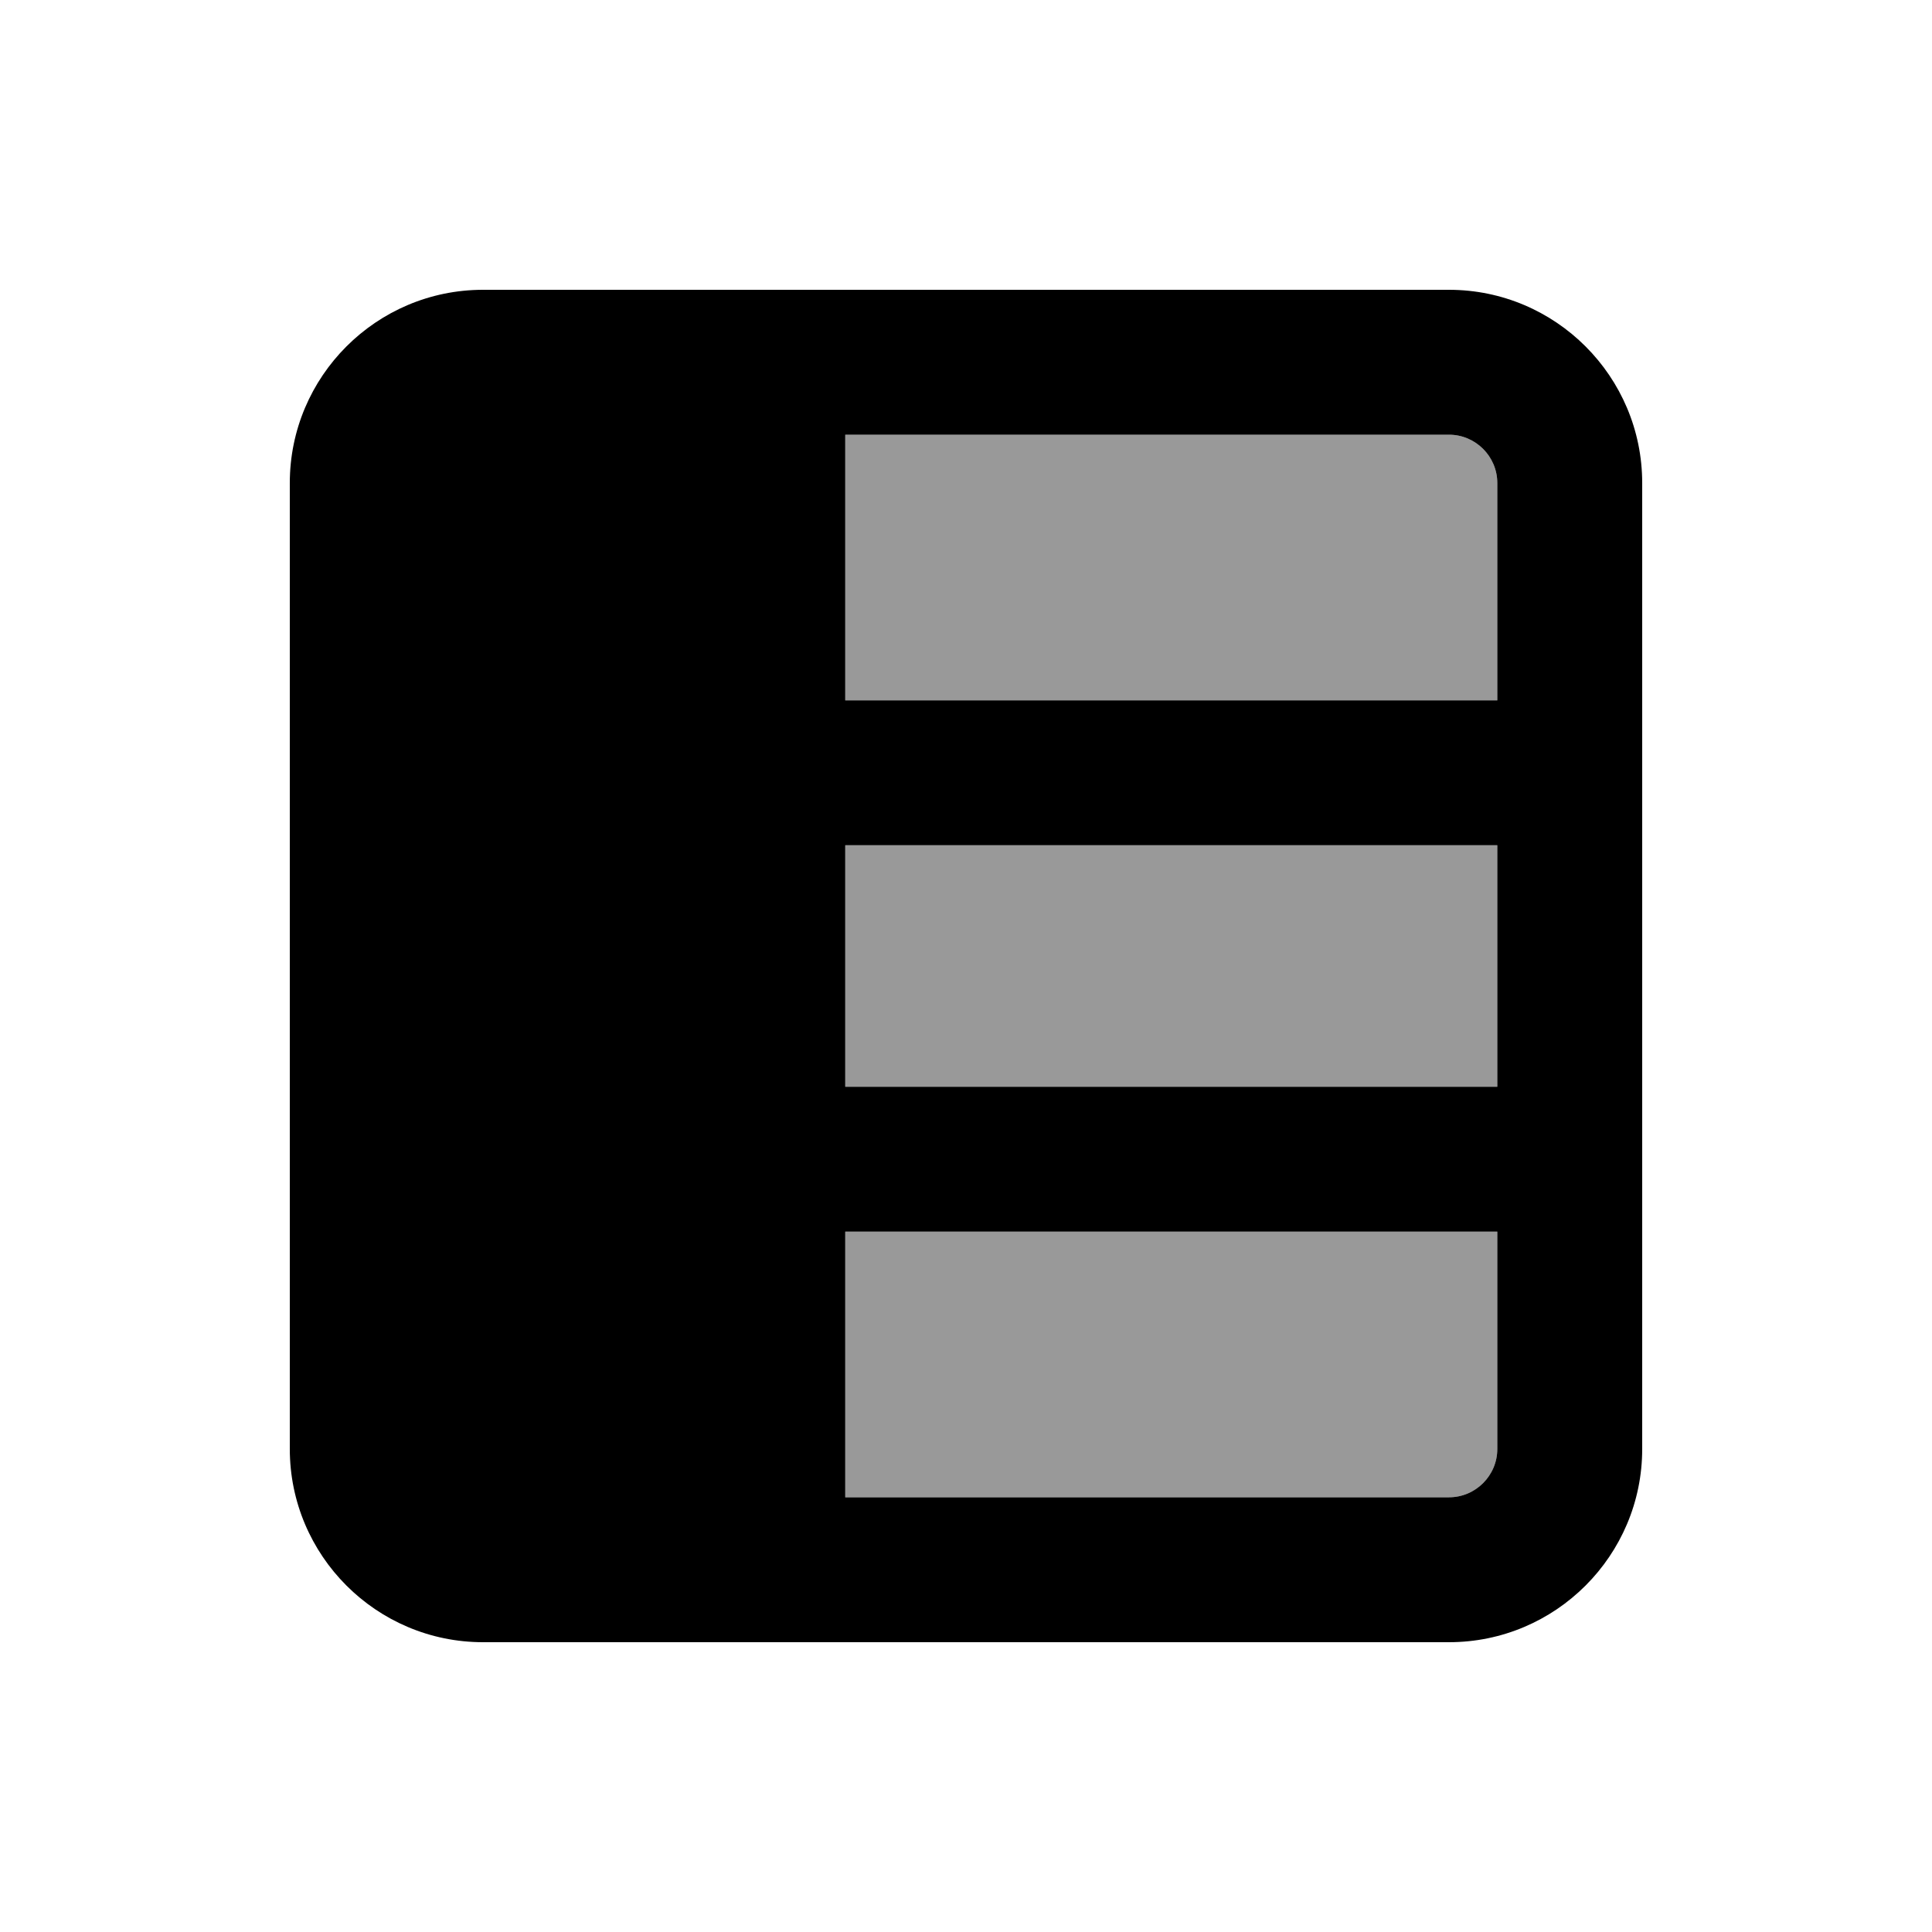
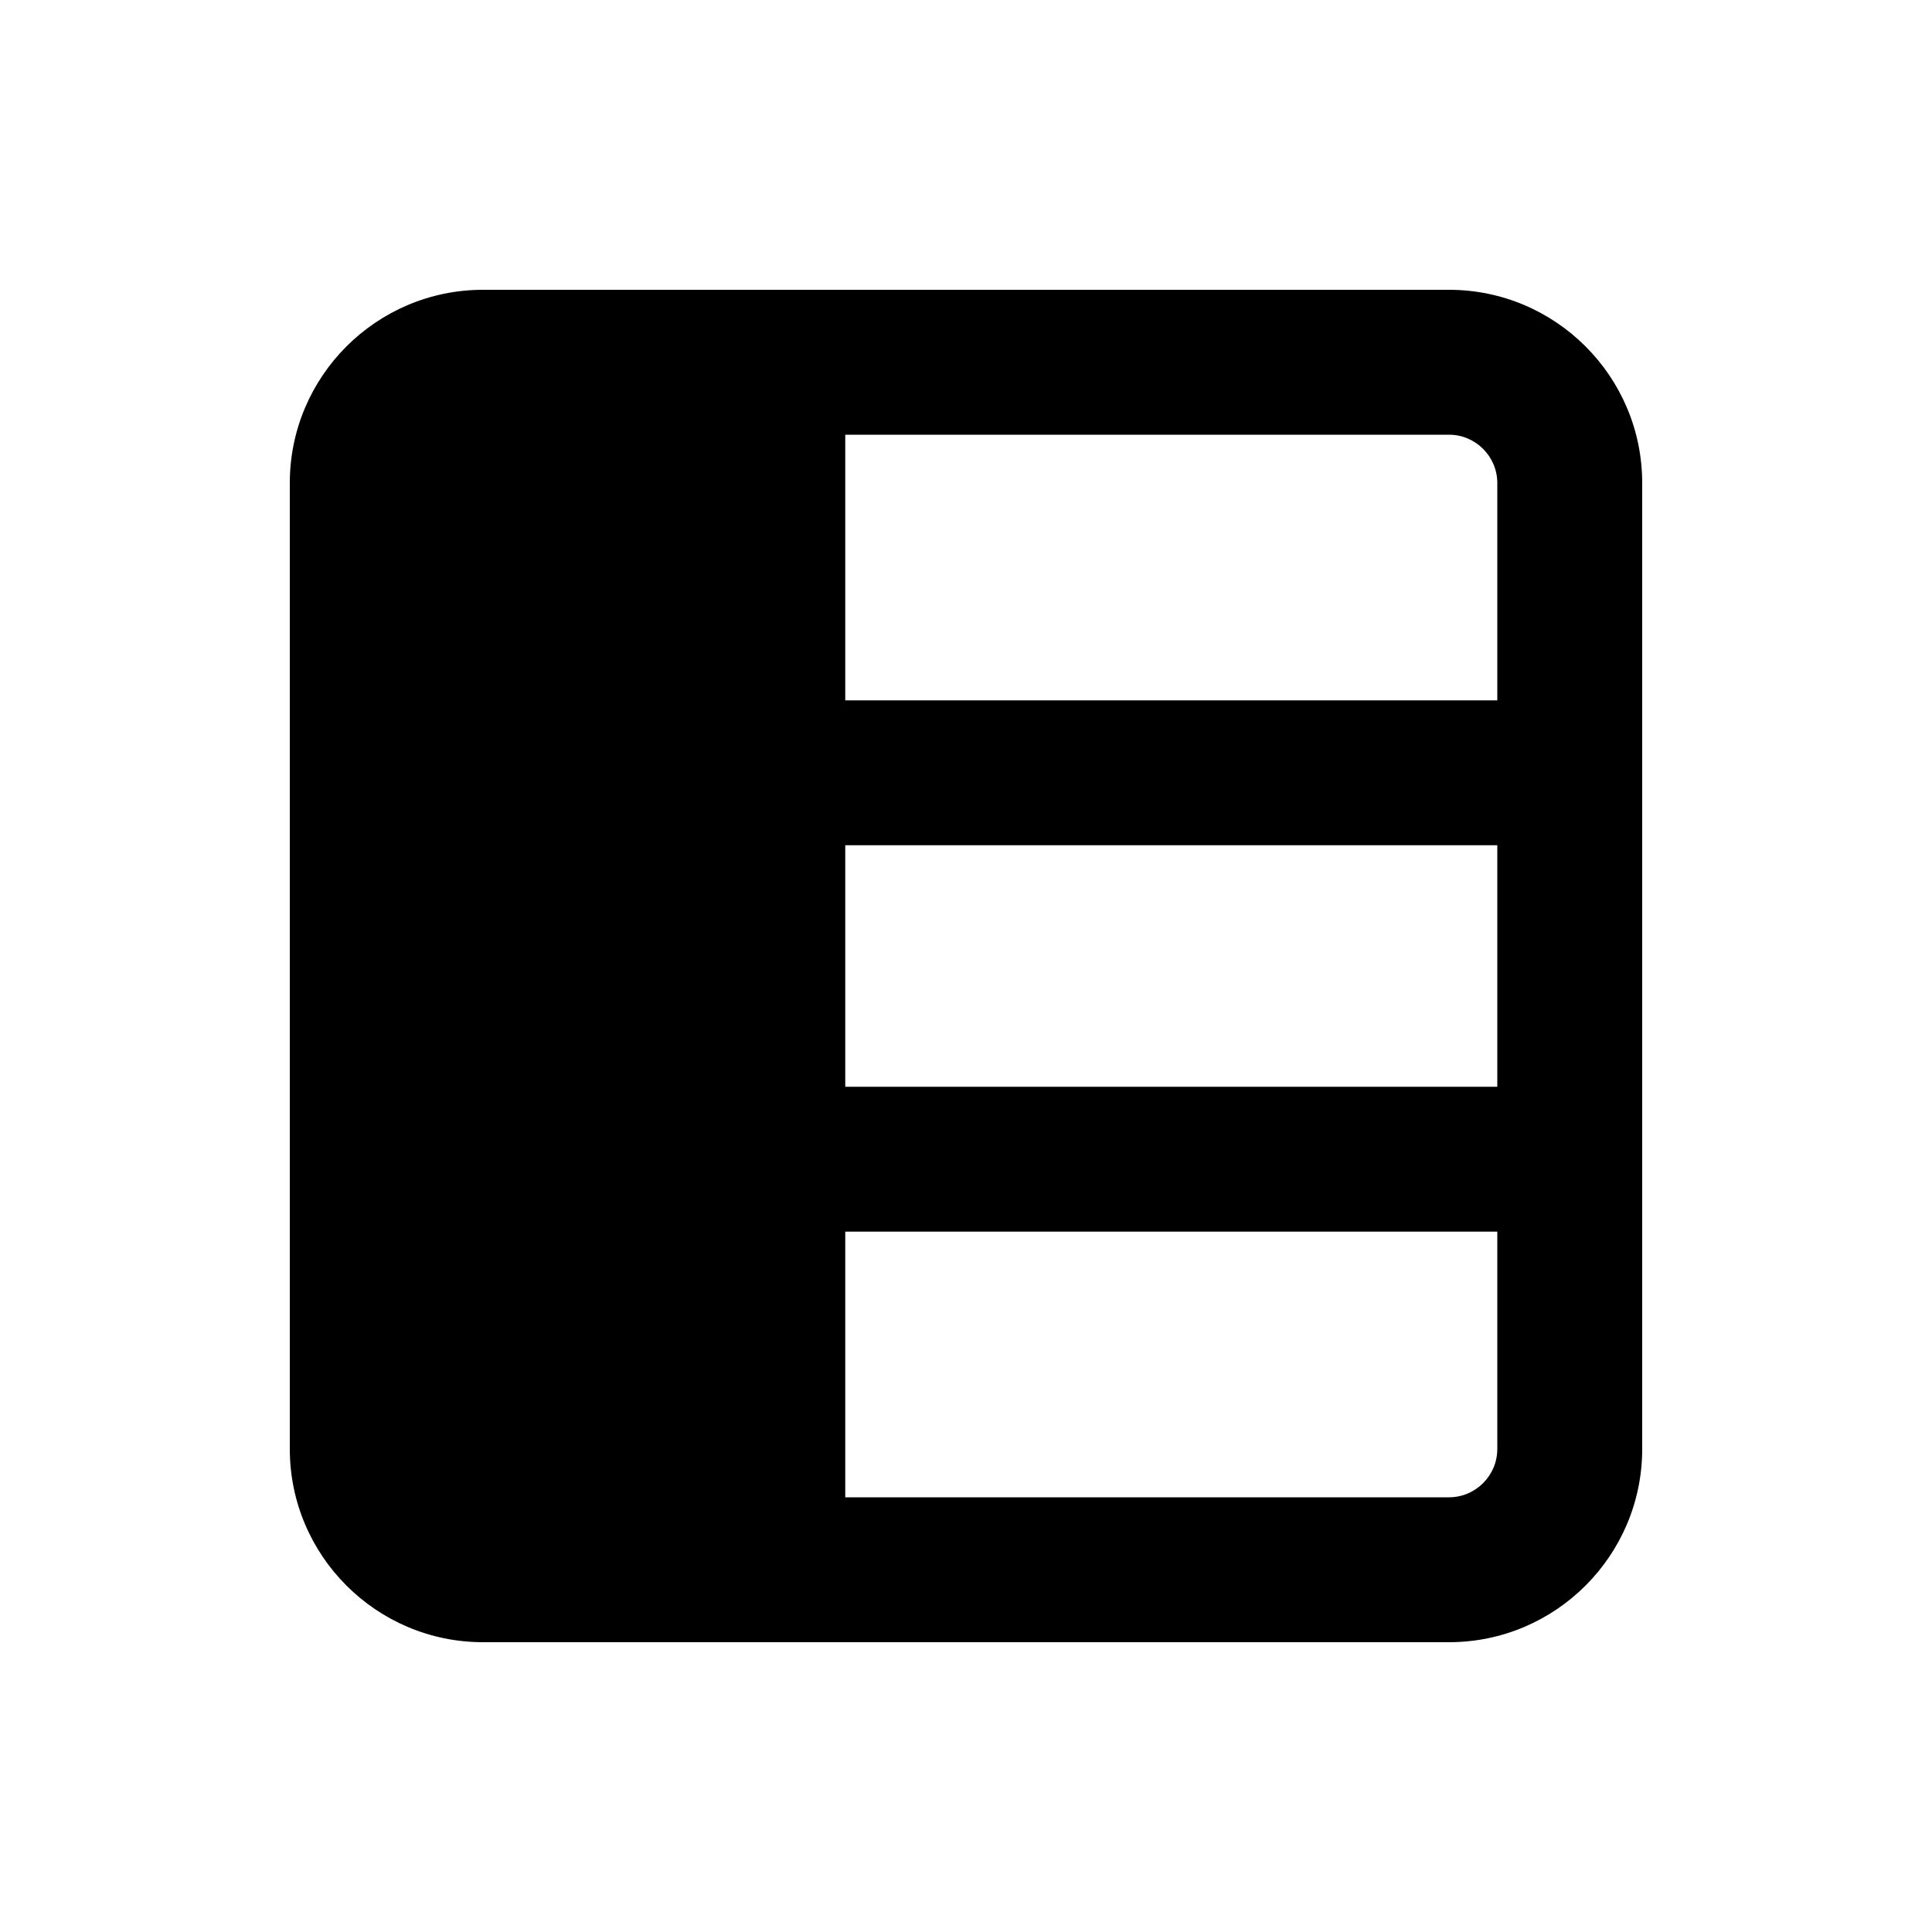
<svg xmlns="http://www.w3.org/2000/svg" viewBox="0 0 640 640">
-   <path opacity=".4" fill="currentColor" d="M280 144L280 232L496 232L496 160C496 151.2 488.8 144 480 144L280 144zM280 280L280 360L496 360L496 280L280 280zM280 408L280 496L480 496C488.8 496 496 488.8 496 480L496 408L280 408z" />
  <path fill="currentColor" d="M232 544L480 544C515.3 544 544 515.3 544 480L544 160C544 124.7 515.3 96 480 96L160 96C124.7 96 96 124.7 96 160L96 480C96 515.3 124.7 544 160 544L232 544zM280 232L280 144L480 144C488.8 144 496 151.2 496 160L496 232L280 232zM280 280L496 280L496 360L280 360L280 280zM496 480C496 488.8 488.8 496 480 496L280 496L280 408L496 408L496 480z" />
</svg>